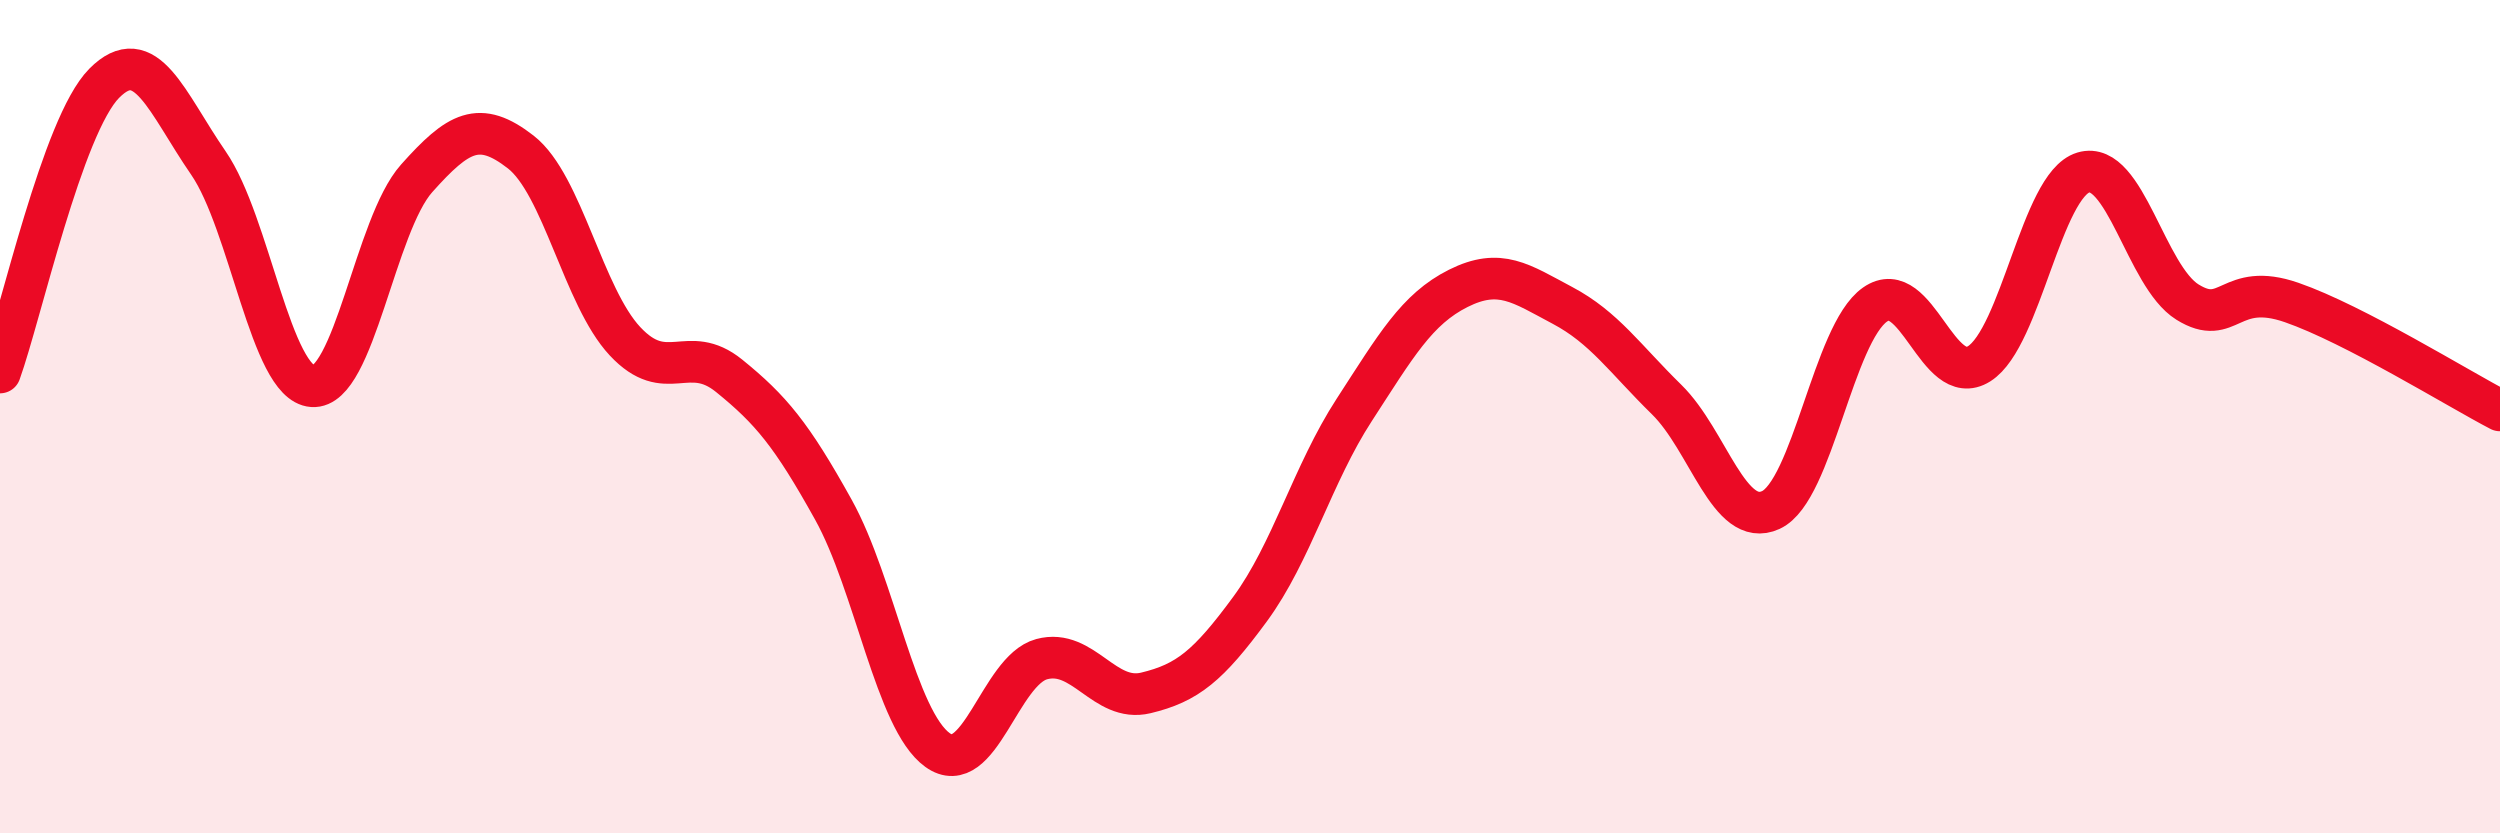
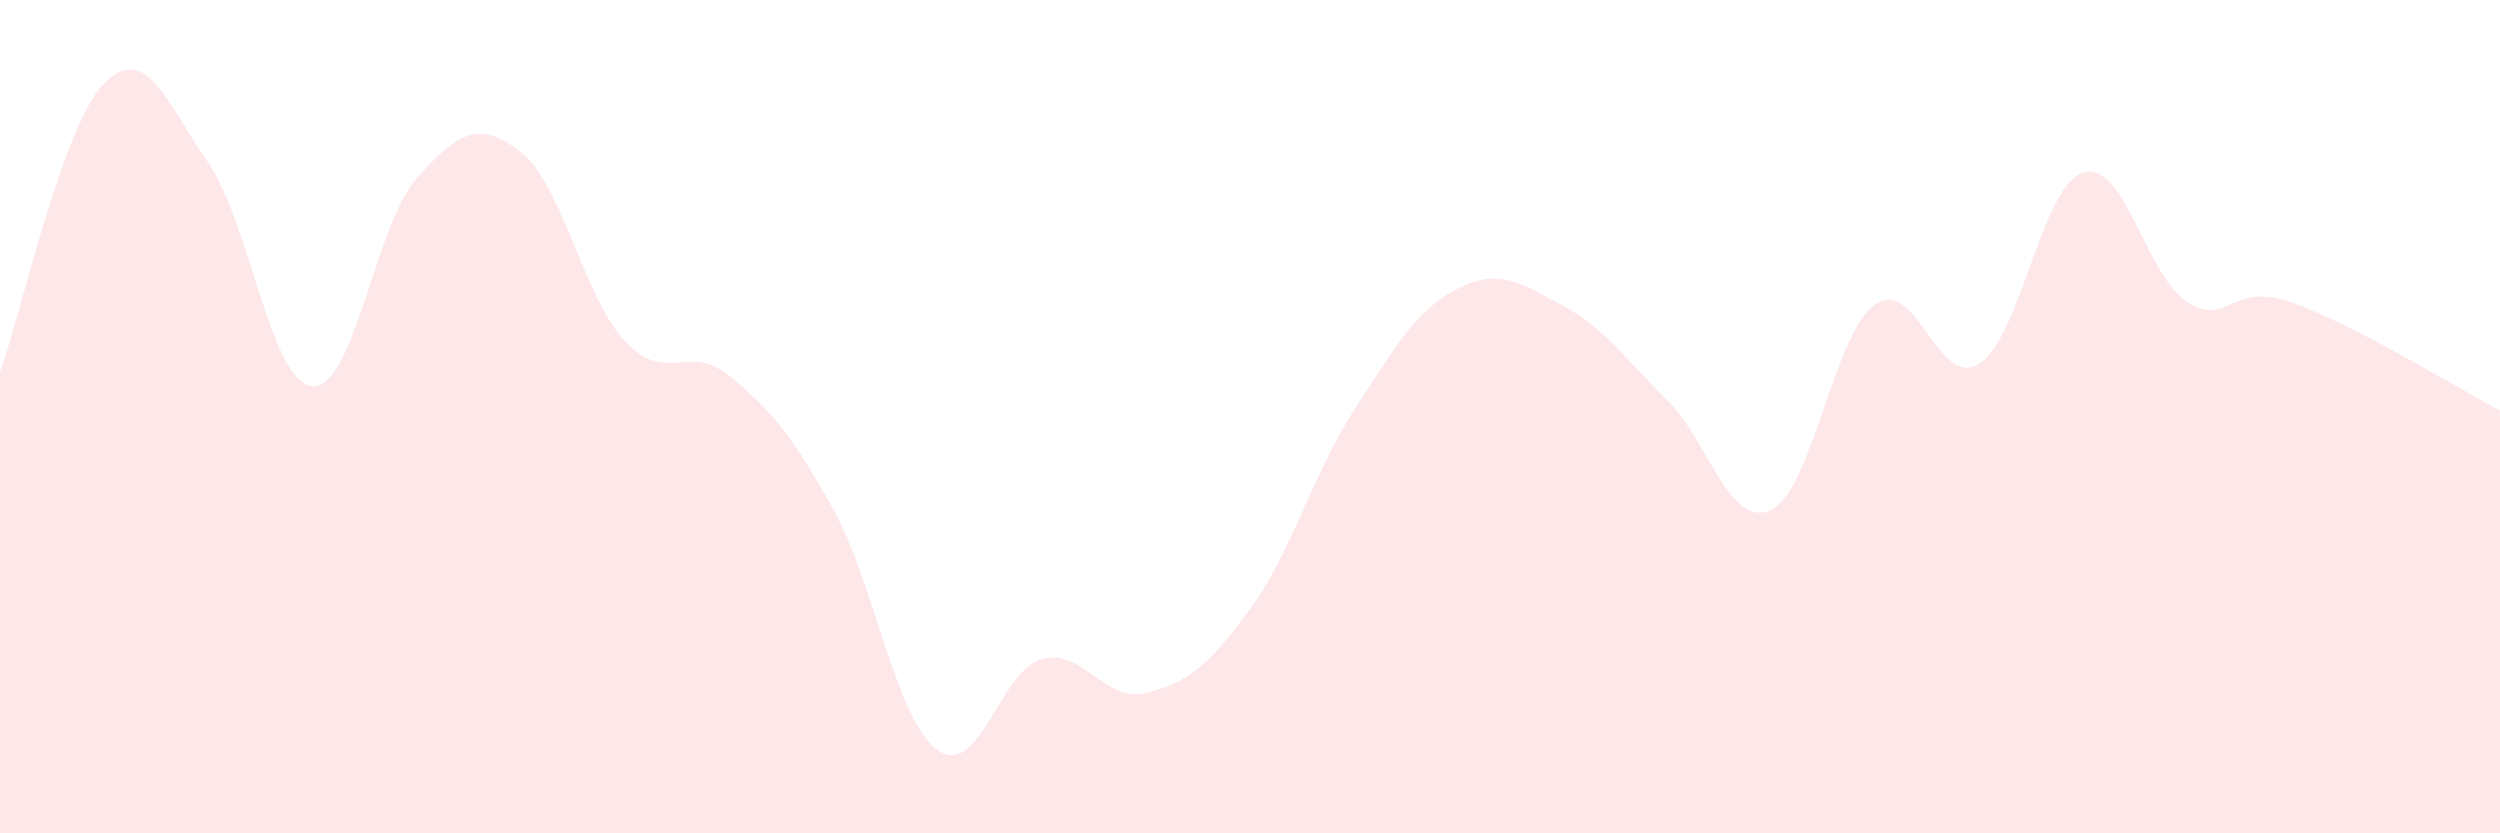
<svg xmlns="http://www.w3.org/2000/svg" width="60" height="20" viewBox="0 0 60 20">
  <path d="M 0,8.94 C 0.5,7.55 1.5,3.01 2.5,2 C 3.5,0.99 4,2.46 5,3.91 C 6,5.36 6.5,9.2 7.5,9.27 C 8.5,9.34 9,5.4 10,4.28 C 11,3.16 11.5,2.87 12.5,3.65 C 13.5,4.43 14,7.12 15,8.19 C 16,9.26 16.5,8.21 17.5,9.02 C 18.5,9.83 19,10.43 20,12.23 C 21,14.03 21.5,17.28 22.5,18 C 23.5,18.72 24,16.09 25,15.82 C 26,15.55 26.5,16.87 27.5,16.63 C 28.5,16.39 29,15.98 30,14.62 C 31,13.26 31.5,11.38 32.5,9.84 C 33.5,8.3 34,7.42 35,6.92 C 36,6.42 36.5,6.8 37.5,7.33 C 38.5,7.86 39,8.61 40,9.59 C 41,10.57 41.5,12.7 42.5,12.24 C 43.5,11.78 44,8.01 45,7.31 C 46,6.61 46.5,9.36 47.5,8.73 C 48.5,8.1 49,4.44 50,4.14 C 51,3.84 51.5,6.63 52.5,7.25 C 53.5,7.87 53.5,6.74 55,7.26 C 56.5,7.78 59,9.33 60,9.85L60 20L0 20Z" fill="#EB0A25" opacity="0.1" stroke-linecap="round" stroke-linejoin="round" />
-   <path d="M 0,8.94 C 0.5,7.55 1.5,3.01 2.5,2 C 3.5,0.99 4,2.46 5,3.91 C 6,5.36 6.5,9.2 7.5,9.27 C 8.5,9.34 9,5.4 10,4.28 C 11,3.16 11.5,2.87 12.5,3.65 C 13.5,4.43 14,7.12 15,8.19 C 16,9.26 16.5,8.21 17.5,9.02 C 18.5,9.83 19,10.43 20,12.23 C 21,14.03 21.5,17.28 22.5,18 C 23.5,18.72 24,16.09 25,15.82 C 26,15.55 26.5,16.87 27.5,16.63 C 28.5,16.39 29,15.98 30,14.62 C 31,13.26 31.5,11.38 32.5,9.84 C 33.5,8.3 34,7.42 35,6.92 C 36,6.42 36.5,6.8 37.5,7.33 C 38.5,7.86 39,8.61 40,9.59 C 41,10.57 41.5,12.7 42.5,12.24 C 43.5,11.78 44,8.01 45,7.31 C 46,6.61 46.5,9.36 47.5,8.73 C 48.5,8.1 49,4.44 50,4.14 C 51,3.84 51.5,6.63 52.5,7.25 C 53.5,7.87 53.5,6.74 55,7.26 C 56.5,7.78 59,9.33 60,9.85" stroke="#EB0A25" stroke-width="1" fill="none" stroke-linecap="round" stroke-linejoin="round" />
</svg>